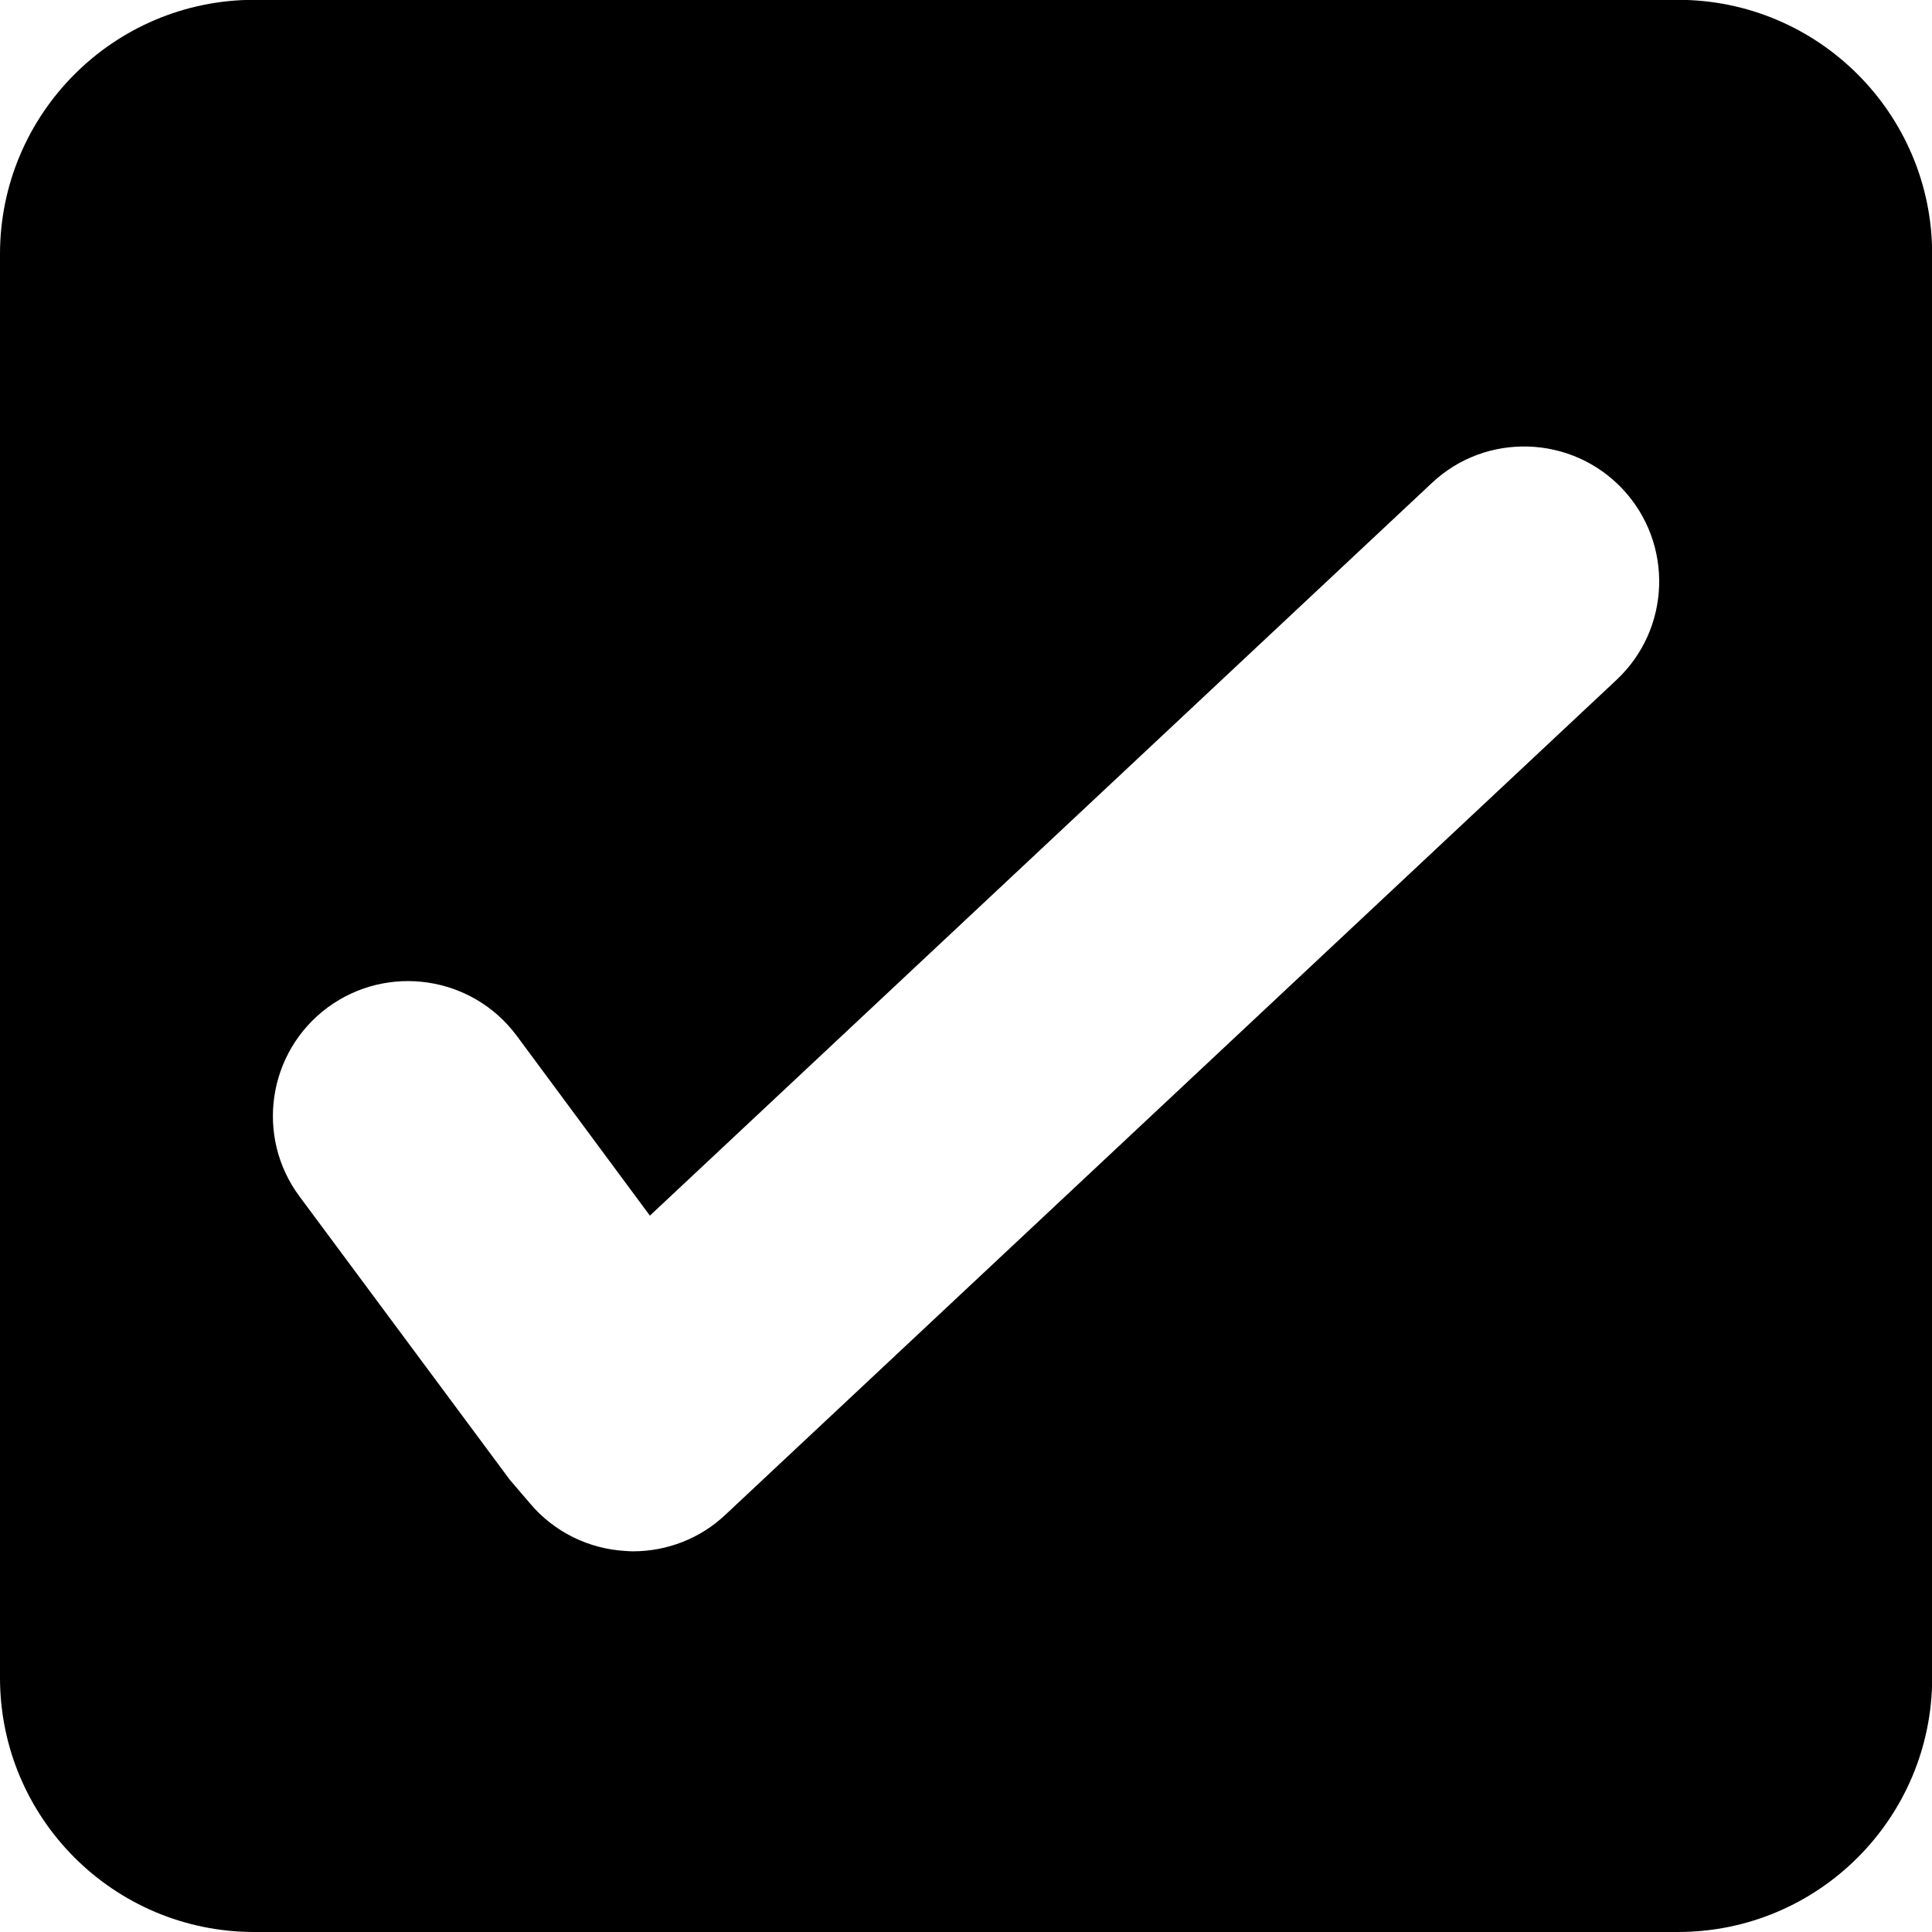
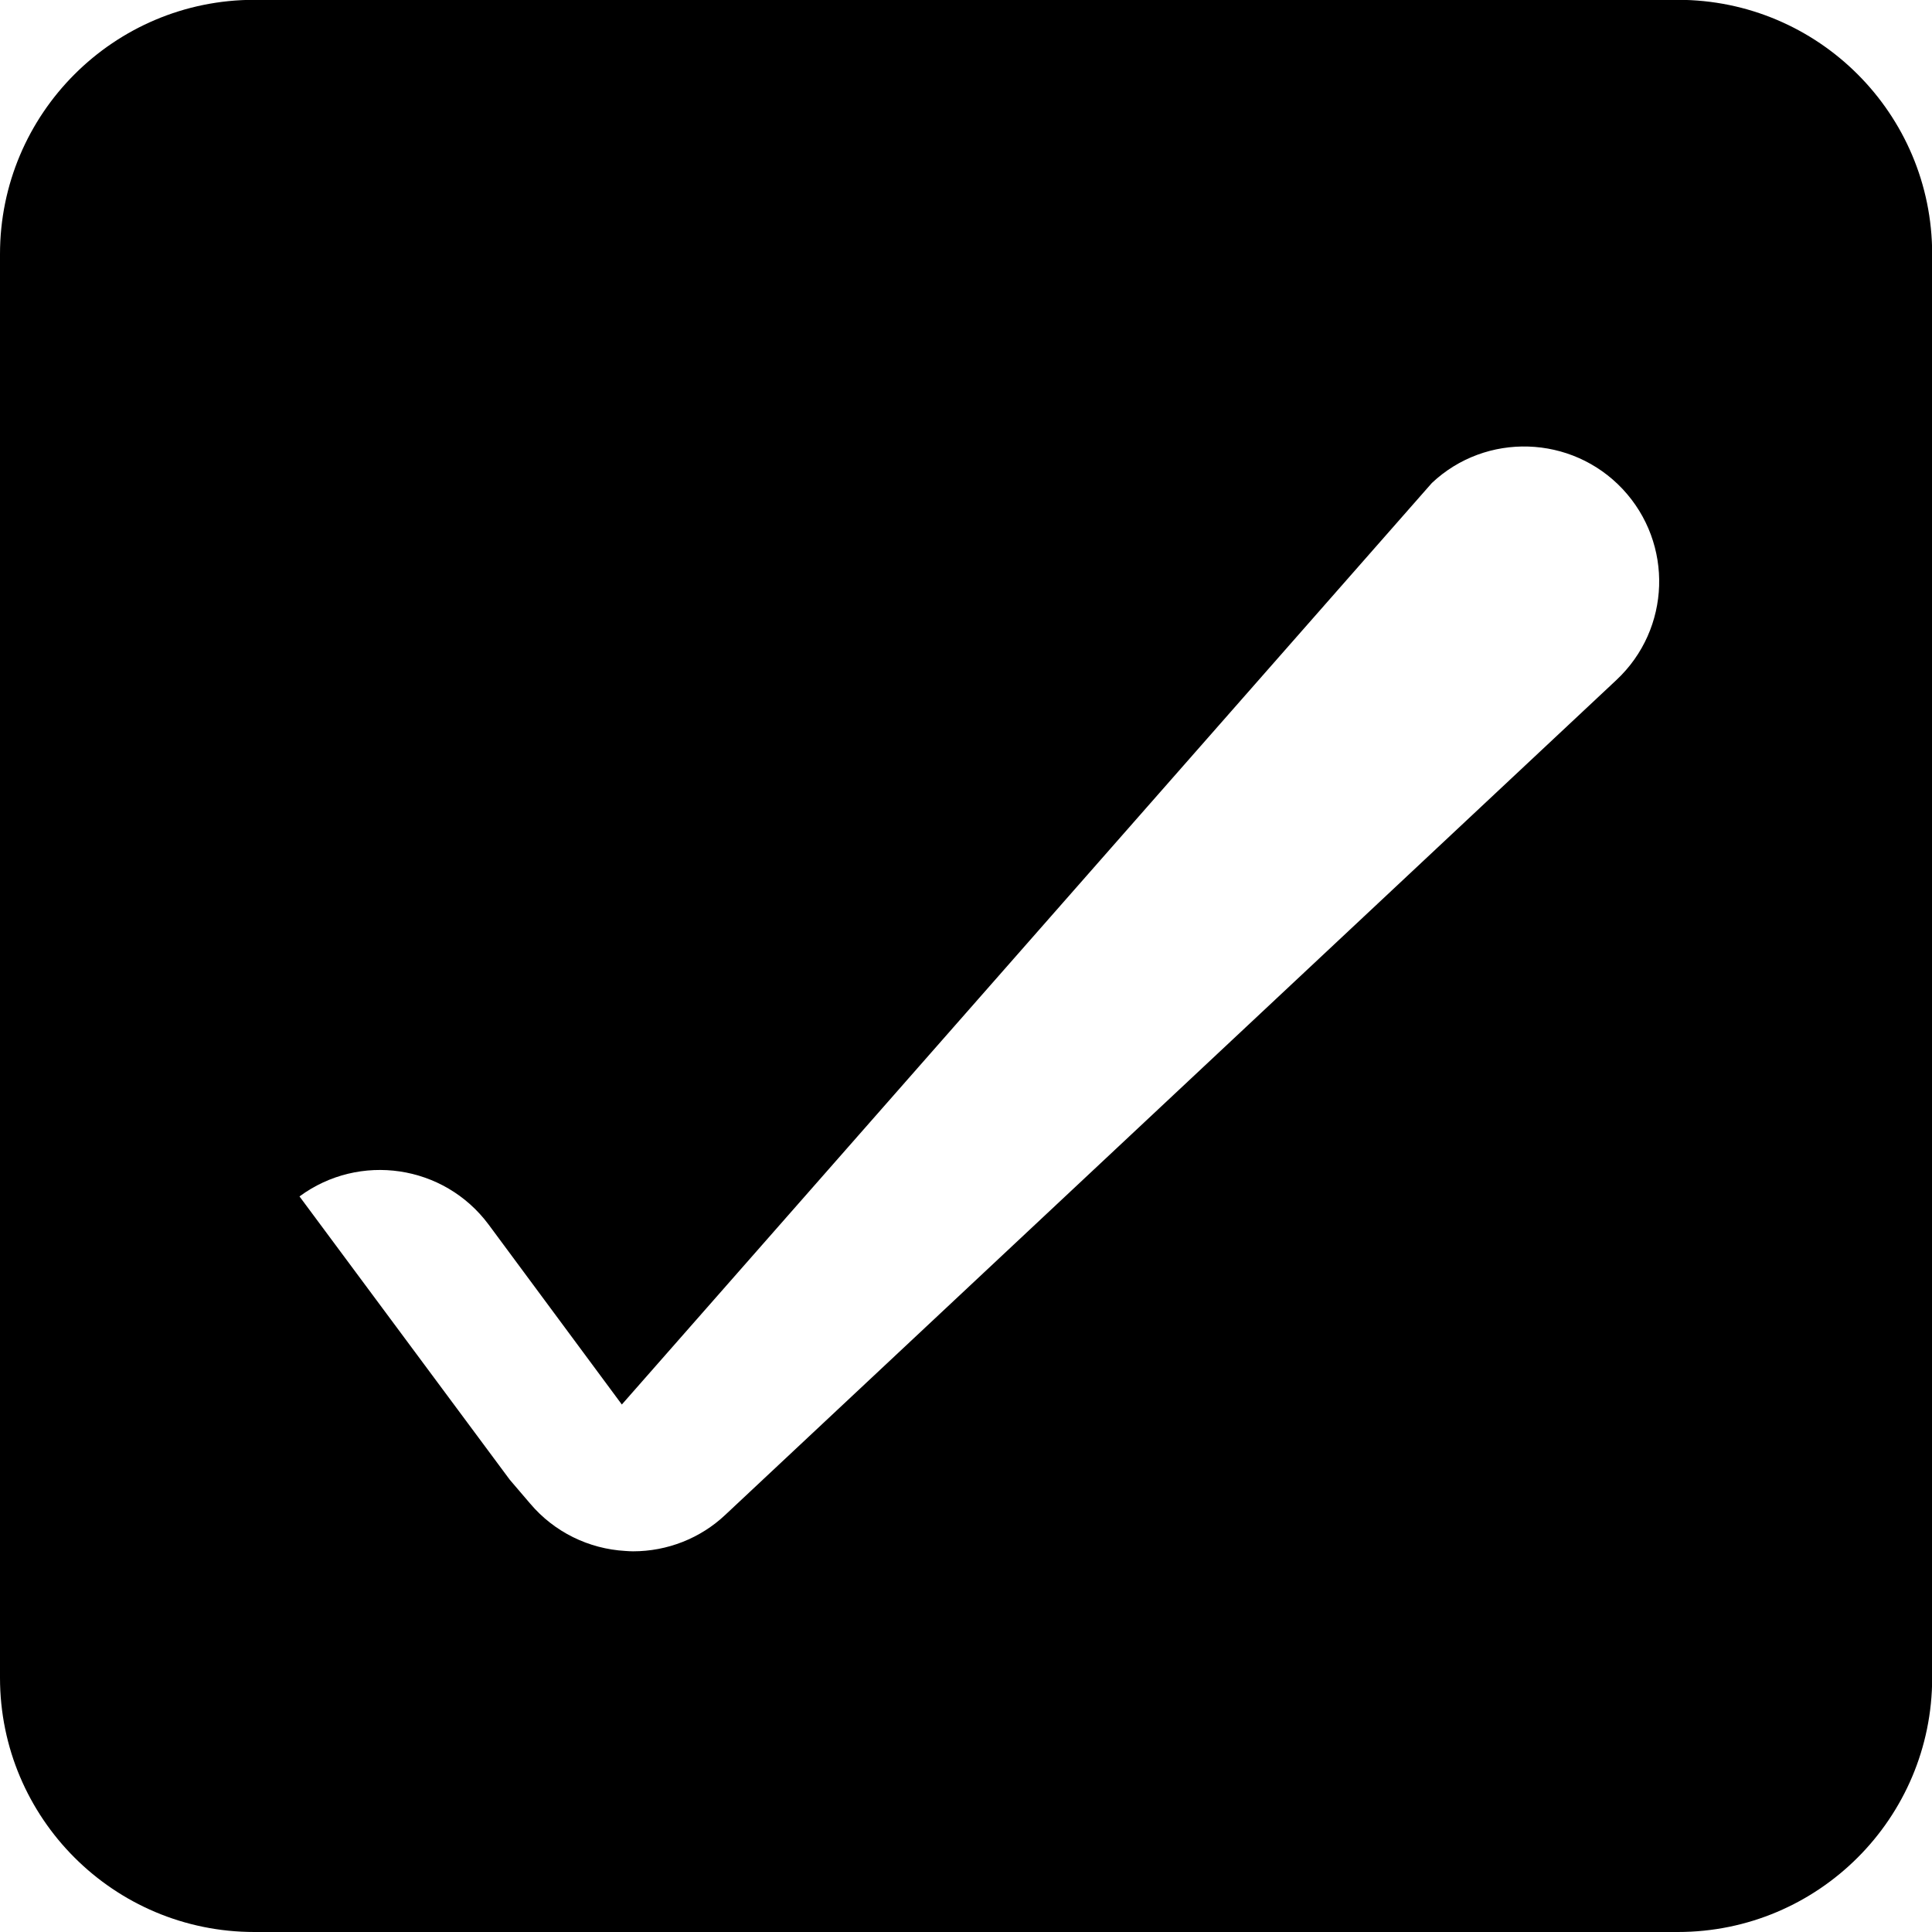
<svg xmlns="http://www.w3.org/2000/svg" version="1.1" viewBox="0 0 11.16 11.16" xml:space="preserve">
-   <path d="M9.692-0.001H1.469C0.658-0.001,0,0.657,0,1.468v8.223c0,0.812,0.658,1.469,1.469,1.469h8.223 c0.811,0,1.469-0.657,1.469-1.469V1.468C11.161,0.657,10.503-0.001,9.692-0.001z M9.337,3.928L4.19,8.75 C4.046,8.886,3.855,8.961,3.657,8.961c-0.015,0-0.03-0.001-0.044-0.002C3.4,8.947,3.201,8.849,3.063,8.686L2.945,8.548L1.73,6.911 C1.473,6.565,1.546,6.077,1.892,5.82c0.346-0.255,0.834-0.184,1.092,0.162l0.77,1.04L8.271,2.79 c0.313-0.295,0.808-0.278,1.102,0.035C9.668,3.14,9.652,3.633,9.337,3.928z" />
+   <path d="M9.692-0.001H1.469C0.658-0.001,0,0.657,0,1.468v8.223c0,0.812,0.658,1.469,1.469,1.469h8.223 c0.811,0,1.469-0.657,1.469-1.469V1.468C11.161,0.657,10.503-0.001,9.692-0.001z M9.337,3.928L4.19,8.75 C4.046,8.886,3.855,8.961,3.657,8.961c-0.015,0-0.03-0.001-0.044-0.002C3.4,8.947,3.201,8.849,3.063,8.686L2.945,8.548L1.73,6.911 c0.346-0.255,0.834-0.184,1.092,0.162l0.77,1.04L8.271,2.79 c0.313-0.295,0.808-0.278,1.102,0.035C9.668,3.14,9.652,3.633,9.337,3.928z" />
</svg>